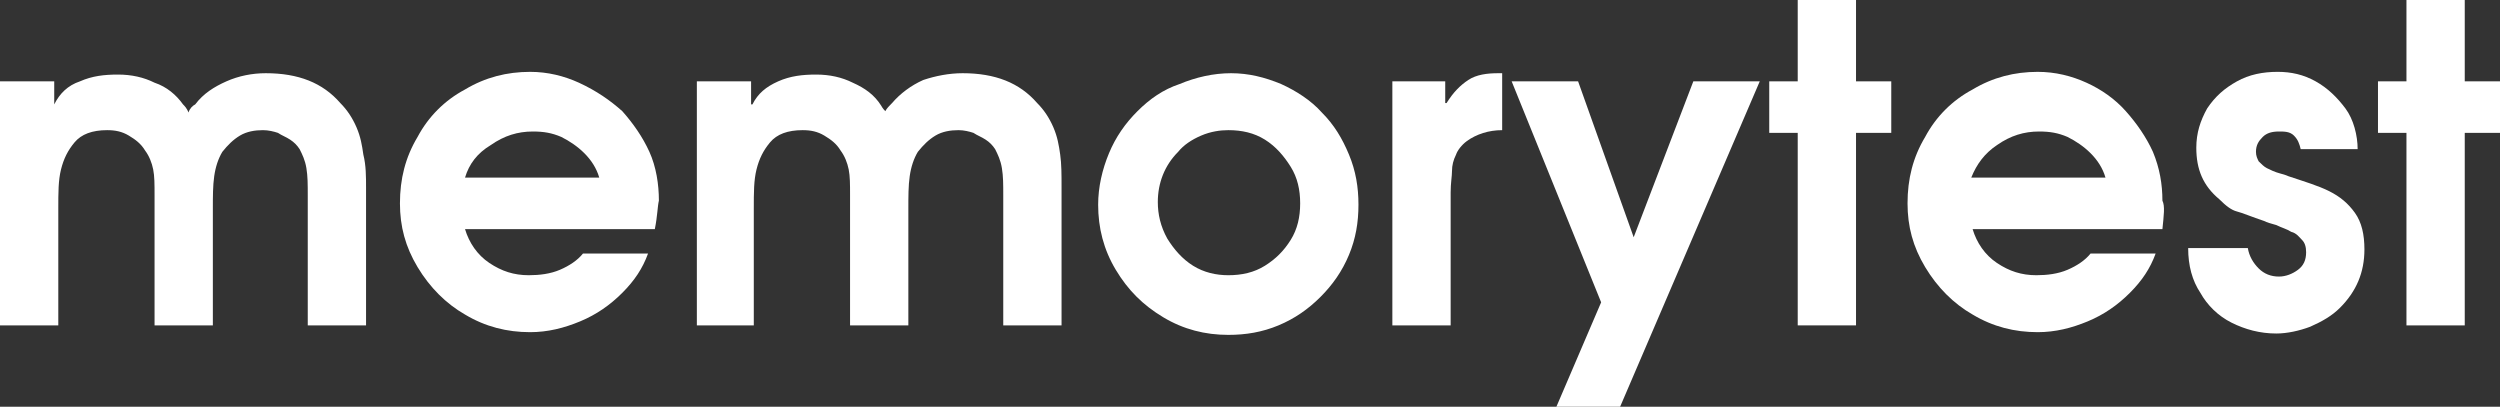
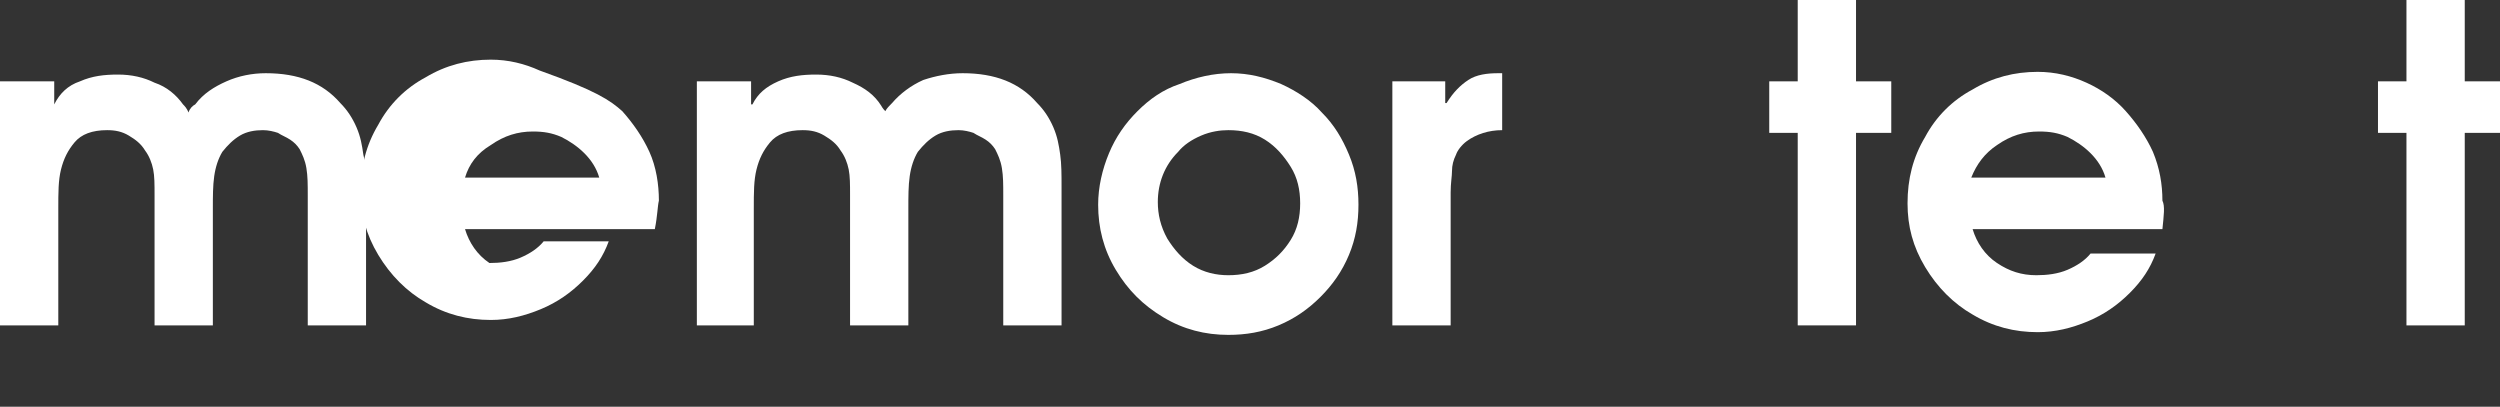
<svg xmlns="http://www.w3.org/2000/svg" version="1.2" baseProfile="tiny" id="Capa_1" x="0px" y="0px" viewBox="0 0 184.4 30" xml:space="preserve">
  <rect x="0" y="0" width="184.4" height="30" fill="#333333" stroke="none" />
  <g>
    <path fill="#FFFFFF" d="M0,24V6h4v1.7H4C4.4,6.9,5,6.3,5.9,6c0.9-0.4,1.8-0.5,2.8-0.5c1,0,1.9,0.2,2.7,0.6C12.3,6.4,13,7,13.5,7.7   c0.1,0.1,0.3,0.3,0.4,0.6C14,8,14.2,7.8,14.4,7.7C15,6.9,15.8,6.4,16.7,6c0.9-0.4,1.9-0.6,2.9-0.6c2.4,0,4.2,0.7,5.5,2.2   c0.5,0.5,0.9,1.1,1.2,1.8c0.3,0.7,0.4,1.3,0.5,2C27,12.2,27,13,27,13.9V24h-4.3v-9.6c0-0.8,0-1.4-0.1-2c-0.1-0.6-0.3-1-0.5-1.4   c-0.2-0.3-0.4-0.5-0.7-0.7c-0.3-0.2-0.6-0.3-0.9-0.5c-0.3-0.1-0.7-0.2-1.1-0.2c-0.6,0-1.2,0.1-1.7,0.4c-0.5,0.3-0.9,0.7-1.3,1.2   c-0.3,0.5-0.5,1.1-0.6,1.8c-0.1,0.7-0.1,1.5-0.1,2.4V24h-4.3v-9.6c0-0.8,0-1.4-0.1-1.9c-0.1-0.5-0.3-1-0.6-1.4   c-0.3-0.5-0.7-0.8-1.2-1.1s-1-0.4-1.6-0.4c-1.1,0-1.9,0.3-2.4,0.9c-0.5,0.6-0.8,1.2-1,2s-0.2,1.7-0.2,2.9V24H0z" />
-     <path fill="#FFFFFF" d="M48.3,16.9h-14c0.3,1,0.9,1.9,1.8,2.5c0.9,0.6,1.8,0.9,2.9,0.9c0.8,0,1.6-0.1,2.3-0.4s1.3-0.7,1.7-1.2h4.8   c-0.4,1.1-1,2-1.9,2.9c-0.9,0.9-1.9,1.6-3.1,2.1s-2.4,0.8-3.7,0.8c-1.7,0-3.3-0.4-4.8-1.3c-1.4-0.8-2.6-2-3.5-3.5s-1.3-3-1.3-4.7   c0-1.8,0.4-3.4,1.3-4.9c0.8-1.5,2-2.7,3.5-3.5c1.5-0.9,3.1-1.3,4.8-1.3c1.3,0,2.5,0.3,3.6,0.8C44,6.7,45,7.4,45.9,8.2   c0.8,0.9,1.5,1.9,2,3s0.7,2.4,0.7,3.6C48.5,15.2,48.5,15.9,48.3,16.9z M34.3,13.1h9.9c-0.2-0.7-0.6-1.3-1.1-1.8   c-0.5-0.5-1.1-0.9-1.7-1.2c-0.7-0.3-1.3-0.4-2.1-0.4c-1.1,0-2.1,0.3-3.1,1C35.2,11.3,34.6,12.1,34.3,13.1z" />
+     <path fill="#FFFFFF" d="M48.3,16.9h-14c0.3,1,0.9,1.9,1.8,2.5c0.8,0,1.6-0.1,2.3-0.4s1.3-0.7,1.7-1.2h4.8   c-0.4,1.1-1,2-1.9,2.9c-0.9,0.9-1.9,1.6-3.1,2.1s-2.4,0.8-3.7,0.8c-1.7,0-3.3-0.4-4.8-1.3c-1.4-0.8-2.6-2-3.5-3.5s-1.3-3-1.3-4.7   c0-1.8,0.4-3.4,1.3-4.9c0.8-1.5,2-2.7,3.5-3.5c1.5-0.9,3.1-1.3,4.8-1.3c1.3,0,2.5,0.3,3.6,0.8C44,6.7,45,7.4,45.9,8.2   c0.8,0.9,1.5,1.9,2,3s0.7,2.4,0.7,3.6C48.5,15.2,48.5,15.9,48.3,16.9z M34.3,13.1h9.9c-0.2-0.7-0.6-1.3-1.1-1.8   c-0.5-0.5-1.1-0.9-1.7-1.2c-0.7-0.3-1.3-0.4-2.1-0.4c-1.1,0-2.1,0.3-3.1,1C35.2,11.3,34.6,12.1,34.3,13.1z" />
    <path fill="#FFFFFF" d="M51.4,24V6h4v1.7h0.1c0.4-0.8,1-1.3,1.9-1.7c0.9-0.4,1.8-0.5,2.8-0.5c1,0,1.9,0.2,2.7,0.6   c0.9,0.4,1.6,0.9,2.1,1.7C65,7.8,65.1,8,65.3,8.2c0.1-0.2,0.3-0.4,0.5-0.6c0.6-0.7,1.4-1.3,2.3-1.7C69,5.6,70,5.4,71,5.4   c2.4,0,4.2,0.7,5.5,2.2c0.5,0.5,0.9,1.1,1.2,1.8c0.3,0.7,0.4,1.3,0.5,2c0.1,0.7,0.1,1.5,0.1,2.4V24H74v-9.6c0-0.8,0-1.4-0.1-2   c-0.1-0.6-0.3-1-0.5-1.4c-0.2-0.3-0.4-0.5-0.7-0.7c-0.3-0.2-0.6-0.3-0.9-0.5c-0.3-0.1-0.7-0.2-1.1-0.2c-0.6,0-1.2,0.1-1.7,0.4   c-0.5,0.3-0.9,0.7-1.3,1.2c-0.3,0.5-0.5,1.1-0.6,1.8c-0.1,0.7-0.1,1.5-0.1,2.4V24h-4.3v-9.6c0-0.8,0-1.4-0.1-1.9   c-0.1-0.5-0.3-1-0.6-1.4c-0.3-0.5-0.7-0.8-1.2-1.1s-1-0.4-1.6-0.4c-1.1,0-1.9,0.3-2.4,0.9c-0.5,0.6-0.8,1.2-1,2s-0.2,1.7-0.2,2.9   V24H51.4z" />
    <path fill="#FFFFFF" d="M90.8,5.4c1.3,0,2.5,0.3,3.7,0.8c1.1,0.5,2.2,1.2,3,2.1c0.9,0.9,1.5,1.9,2,3.1c0.5,1.2,0.7,2.4,0.7,3.7   c0,1.3-0.2,2.5-0.7,3.7c-0.5,1.2-1.2,2.2-2.1,3.1c-0.9,0.9-1.9,1.6-3.1,2.1c-1.2,0.5-2.4,0.7-3.7,0.7c-1.7,0-3.3-0.4-4.8-1.3   c-1.5-0.9-2.6-2-3.5-3.5s-1.3-3.1-1.3-4.8c0-1.3,0.3-2.6,0.8-3.8s1.2-2.2,2.1-3.1c0.9-0.9,1.9-1.6,3.1-2   C88.2,5.7,89.5,5.4,90.8,5.4z M90.6,9.6c-0.6,0-1.3,0.1-2,0.4c-0.7,0.3-1.3,0.7-1.7,1.2c-1,1-1.5,2.3-1.5,3.7   c0,0.9,0.2,1.8,0.7,2.7c0.5,0.8,1.1,1.5,1.9,2c0.8,0.5,1.7,0.7,2.6,0.7c1,0,1.9-0.2,2.7-0.7c0.8-0.5,1.4-1.1,1.9-1.9   s0.7-1.7,0.7-2.7s-0.2-1.9-0.7-2.7c-0.5-0.8-1.1-1.5-1.9-2S91.6,9.6,90.6,9.6z" />
    <path fill="#FFFFFF" d="M102.7,24V6h3.9v1.6h0.1c0.5-0.8,1-1.3,1.6-1.7s1.4-0.5,2.2-0.5h0.3v4.2c-1,0-1.9,0.3-2.6,0.8   c-0.4,0.3-0.7,0.7-0.8,1c-0.2,0.4-0.3,0.8-0.3,1.2c0,0.4-0.1,0.9-0.1,1.6V24H102.7z" />
-     <path fill="#FFFFFF" d="M114.8,30l3.3-7.7L111.5,6h4.9l4.1,11.5L124.9,6h4.9l-10.3,24H114.8z" />
    <path fill="#FFFFFF" d="M132.6,24V9.8h-2.1V6h2.1V0h4.3v6h2.6v3.8h-2.6V24H132.6z" />
    <path fill="#FFFFFF" d="M159.5,16.9h-14c0.3,1,0.9,1.9,1.8,2.5c0.9,0.6,1.8,0.9,2.9,0.9c0.8,0,1.6-0.1,2.3-0.4s1.3-0.7,1.7-1.2h4.8   c-0.4,1.1-1,2-1.9,2.9c-0.9,0.9-1.9,1.6-3.1,2.1c-1.2,0.5-2.4,0.8-3.7,0.8c-1.7,0-3.3-0.4-4.8-1.3c-1.4-0.8-2.6-2-3.5-3.5   c-0.9-1.5-1.3-3-1.3-4.7c0-1.8,0.4-3.4,1.3-4.9c0.8-1.5,2-2.7,3.5-3.5c1.5-0.9,3.1-1.3,4.8-1.3c1.3,0,2.5,0.3,3.6,0.8   c1.1,0.5,2.1,1.2,2.9,2.1c0.8,0.9,1.5,1.9,2,3c0.5,1.2,0.7,2.4,0.7,3.6C159.7,15.2,159.6,15.9,159.5,16.9z M145.4,13.1h9.9   c-0.2-0.7-0.6-1.3-1.1-1.8c-0.5-0.5-1.1-0.9-1.7-1.2c-0.7-0.3-1.3-0.4-2.1-0.4c-1.1,0-2.1,0.3-3.1,1   C146.4,11.3,145.8,12.1,145.4,13.1z" />
-     <path fill="#FFFFFF" d="M173.9,11h-4.2c-0.1-0.4-0.2-0.7-0.5-1s-0.7-0.3-1.1-0.3c-0.5,0-0.9,0.1-1.2,0.4c-0.3,0.3-0.5,0.6-0.5,1.1   c0,0.3,0.1,0.5,0.2,0.7c0.2,0.2,0.4,0.4,0.6,0.5c0.2,0.1,0.6,0.3,1,0.4c0.4,0.1,0.6,0.2,0.6,0.2c1.2,0.4,2.2,0.7,3,1.1   c0.8,0.4,1.4,0.9,1.9,1.6c0.5,0.7,0.7,1.6,0.7,2.7c0,1.7-0.6,3.1-1.8,4.3c-0.6,0.6-1.3,1-2.2,1.4c-0.8,0.3-1.7,0.5-2.5,0.5   c-1.2,0-2.3-0.3-3.3-0.8c-1-0.5-1.8-1.3-2.3-2.2c-0.6-0.9-0.9-2-0.9-3.3h4.4c0.1,0.6,0.4,1.1,0.8,1.5s0.9,0.6,1.5,0.6   c0.5,0,1-0.2,1.4-0.5c0.4-0.3,0.6-0.7,0.6-1.3c0-0.4-0.1-0.7-0.3-0.9c-0.2-0.2-0.4-0.5-0.8-0.6c-0.3-0.2-0.7-0.3-1.1-0.5   c-0.4-0.1-0.7-0.2-0.9-0.3c-0.9-0.3-1.6-0.6-2-0.7s-0.8-0.4-1.3-0.9c-1.2-1-1.7-2.2-1.7-3.8c0-1.1,0.3-2,0.8-2.9   c0.6-0.9,1.3-1.5,2.2-2c0.9-0.5,1.9-0.7,3-0.7c1,0,1.9,0.2,2.8,0.7c0.9,0.5,1.6,1.2,2.2,2S173.9,10,173.9,11z" />
    <path fill="#FFFFFF" d="M177.5,24V9.8h-2.1V6h2.1V0h4.3v6h2.6v3.8h-2.6V24H177.5z" />
  </g>
</svg>